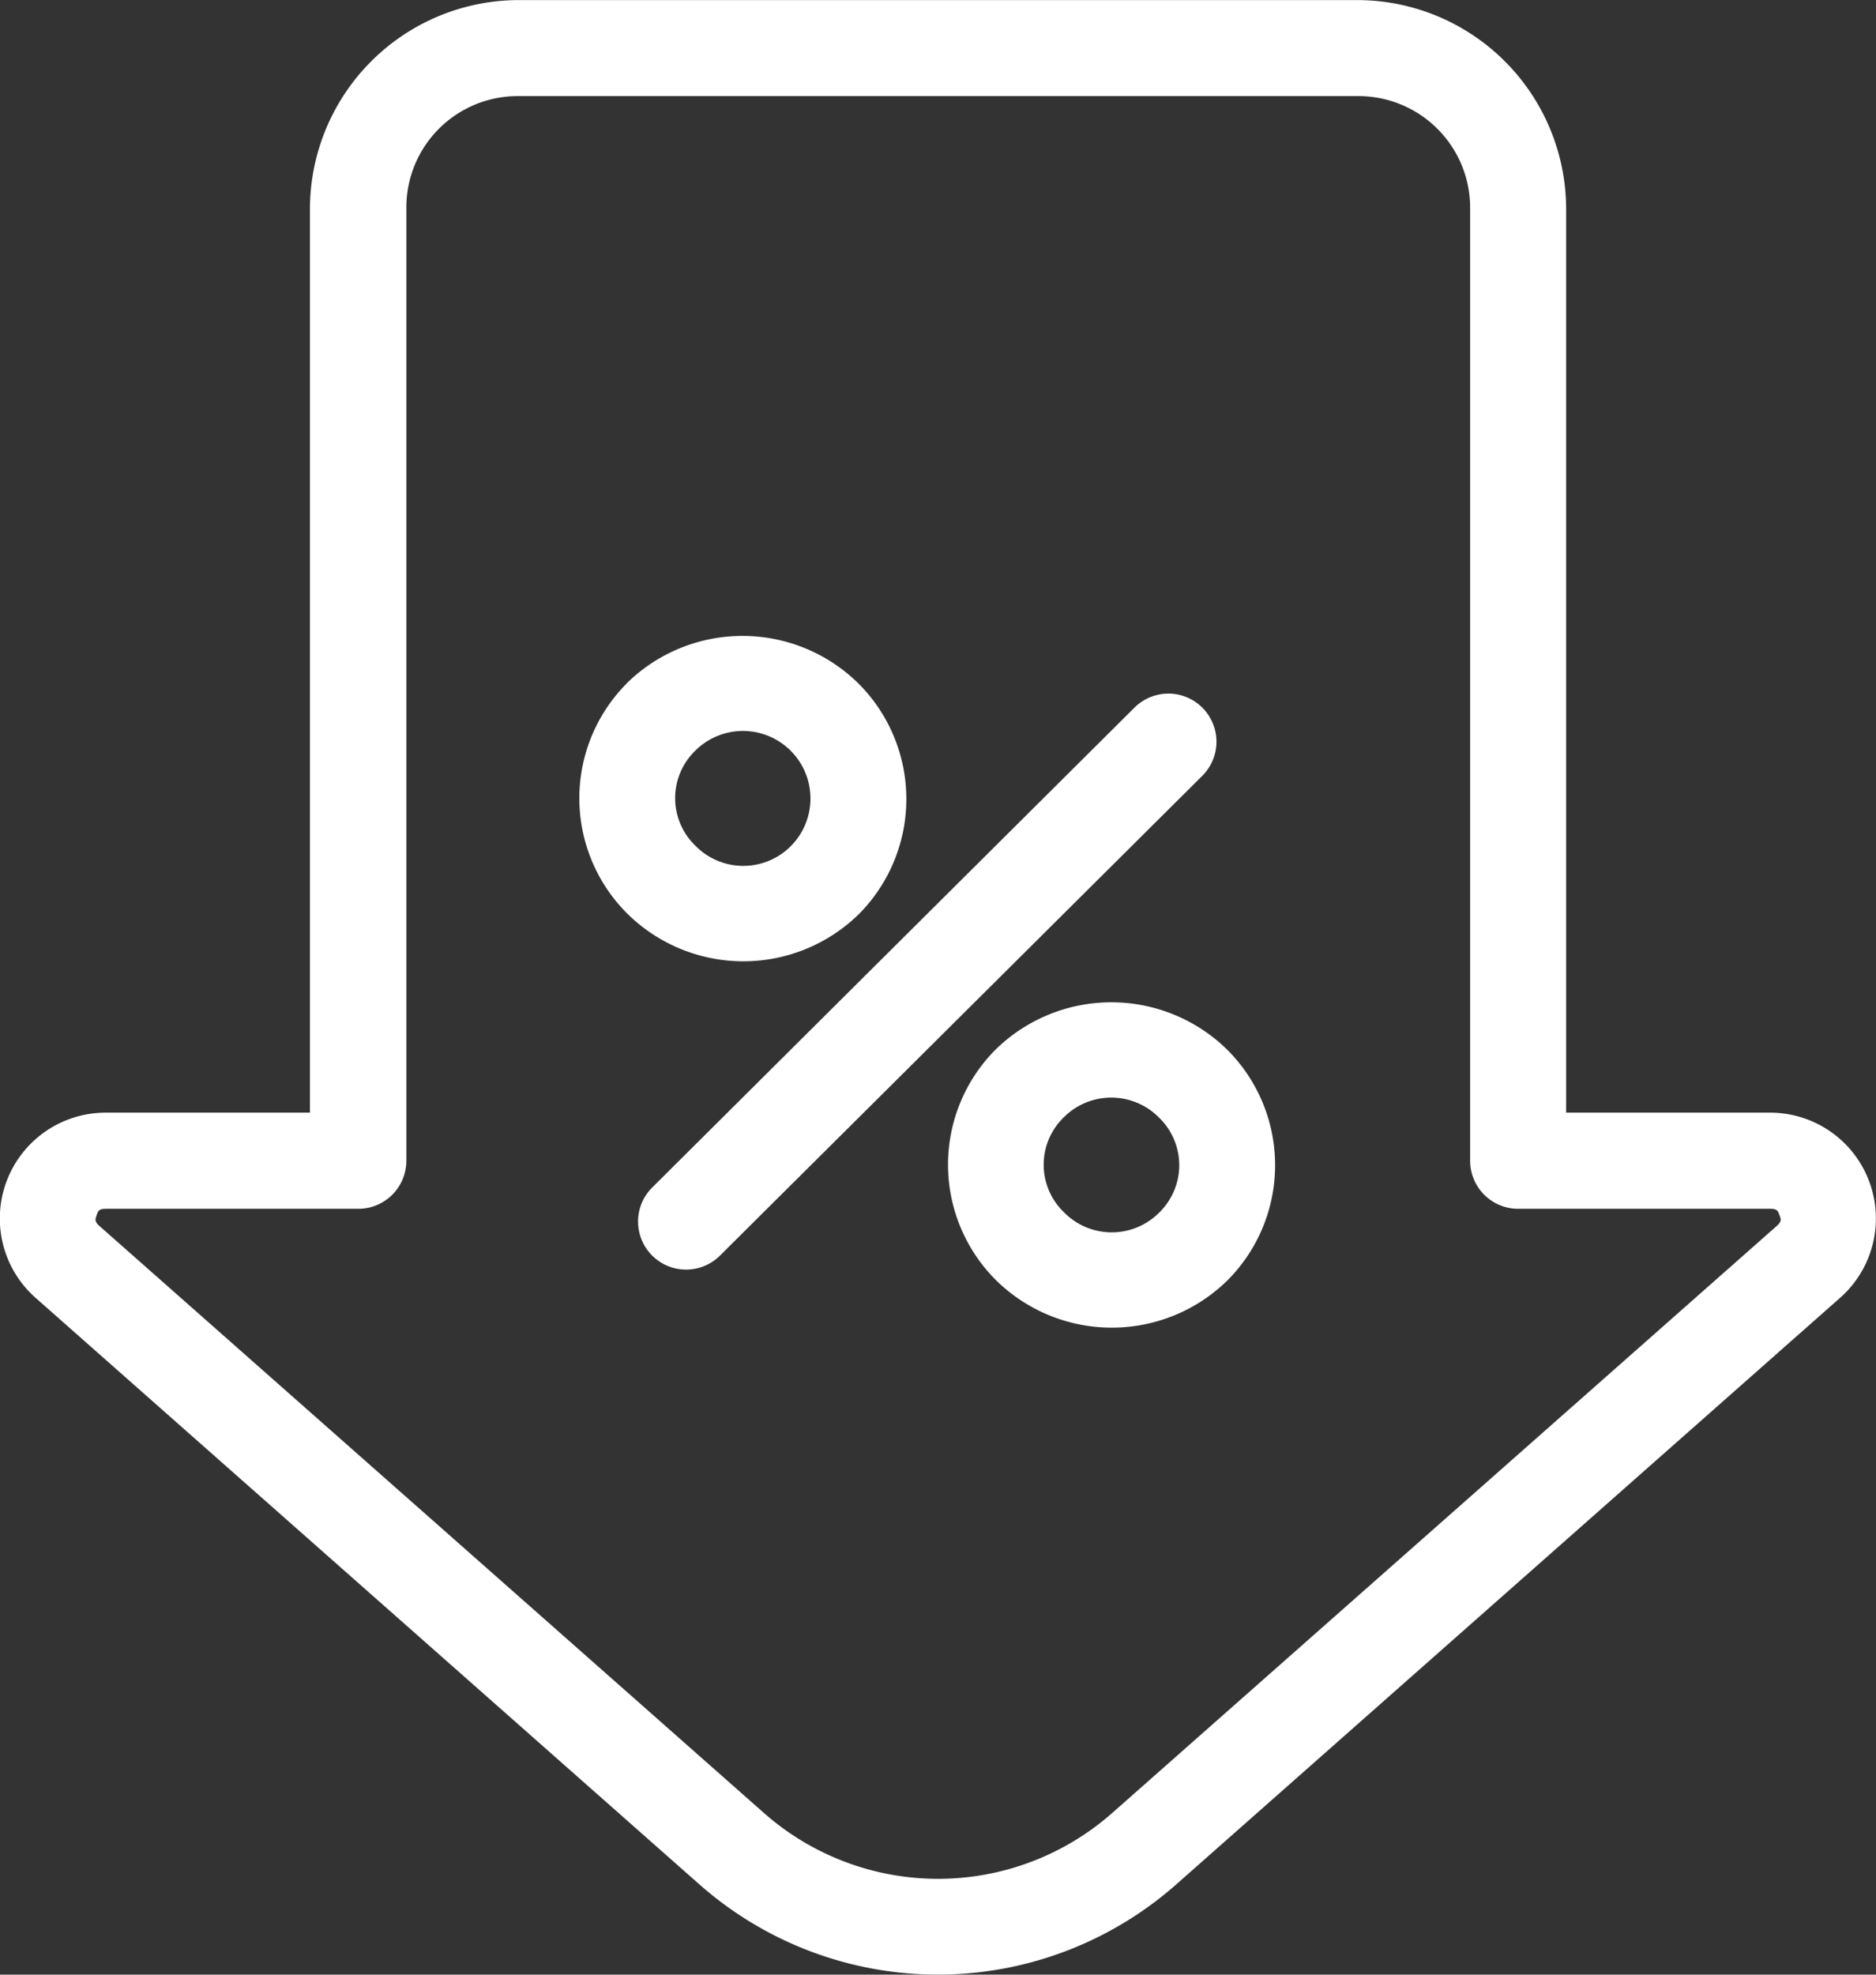
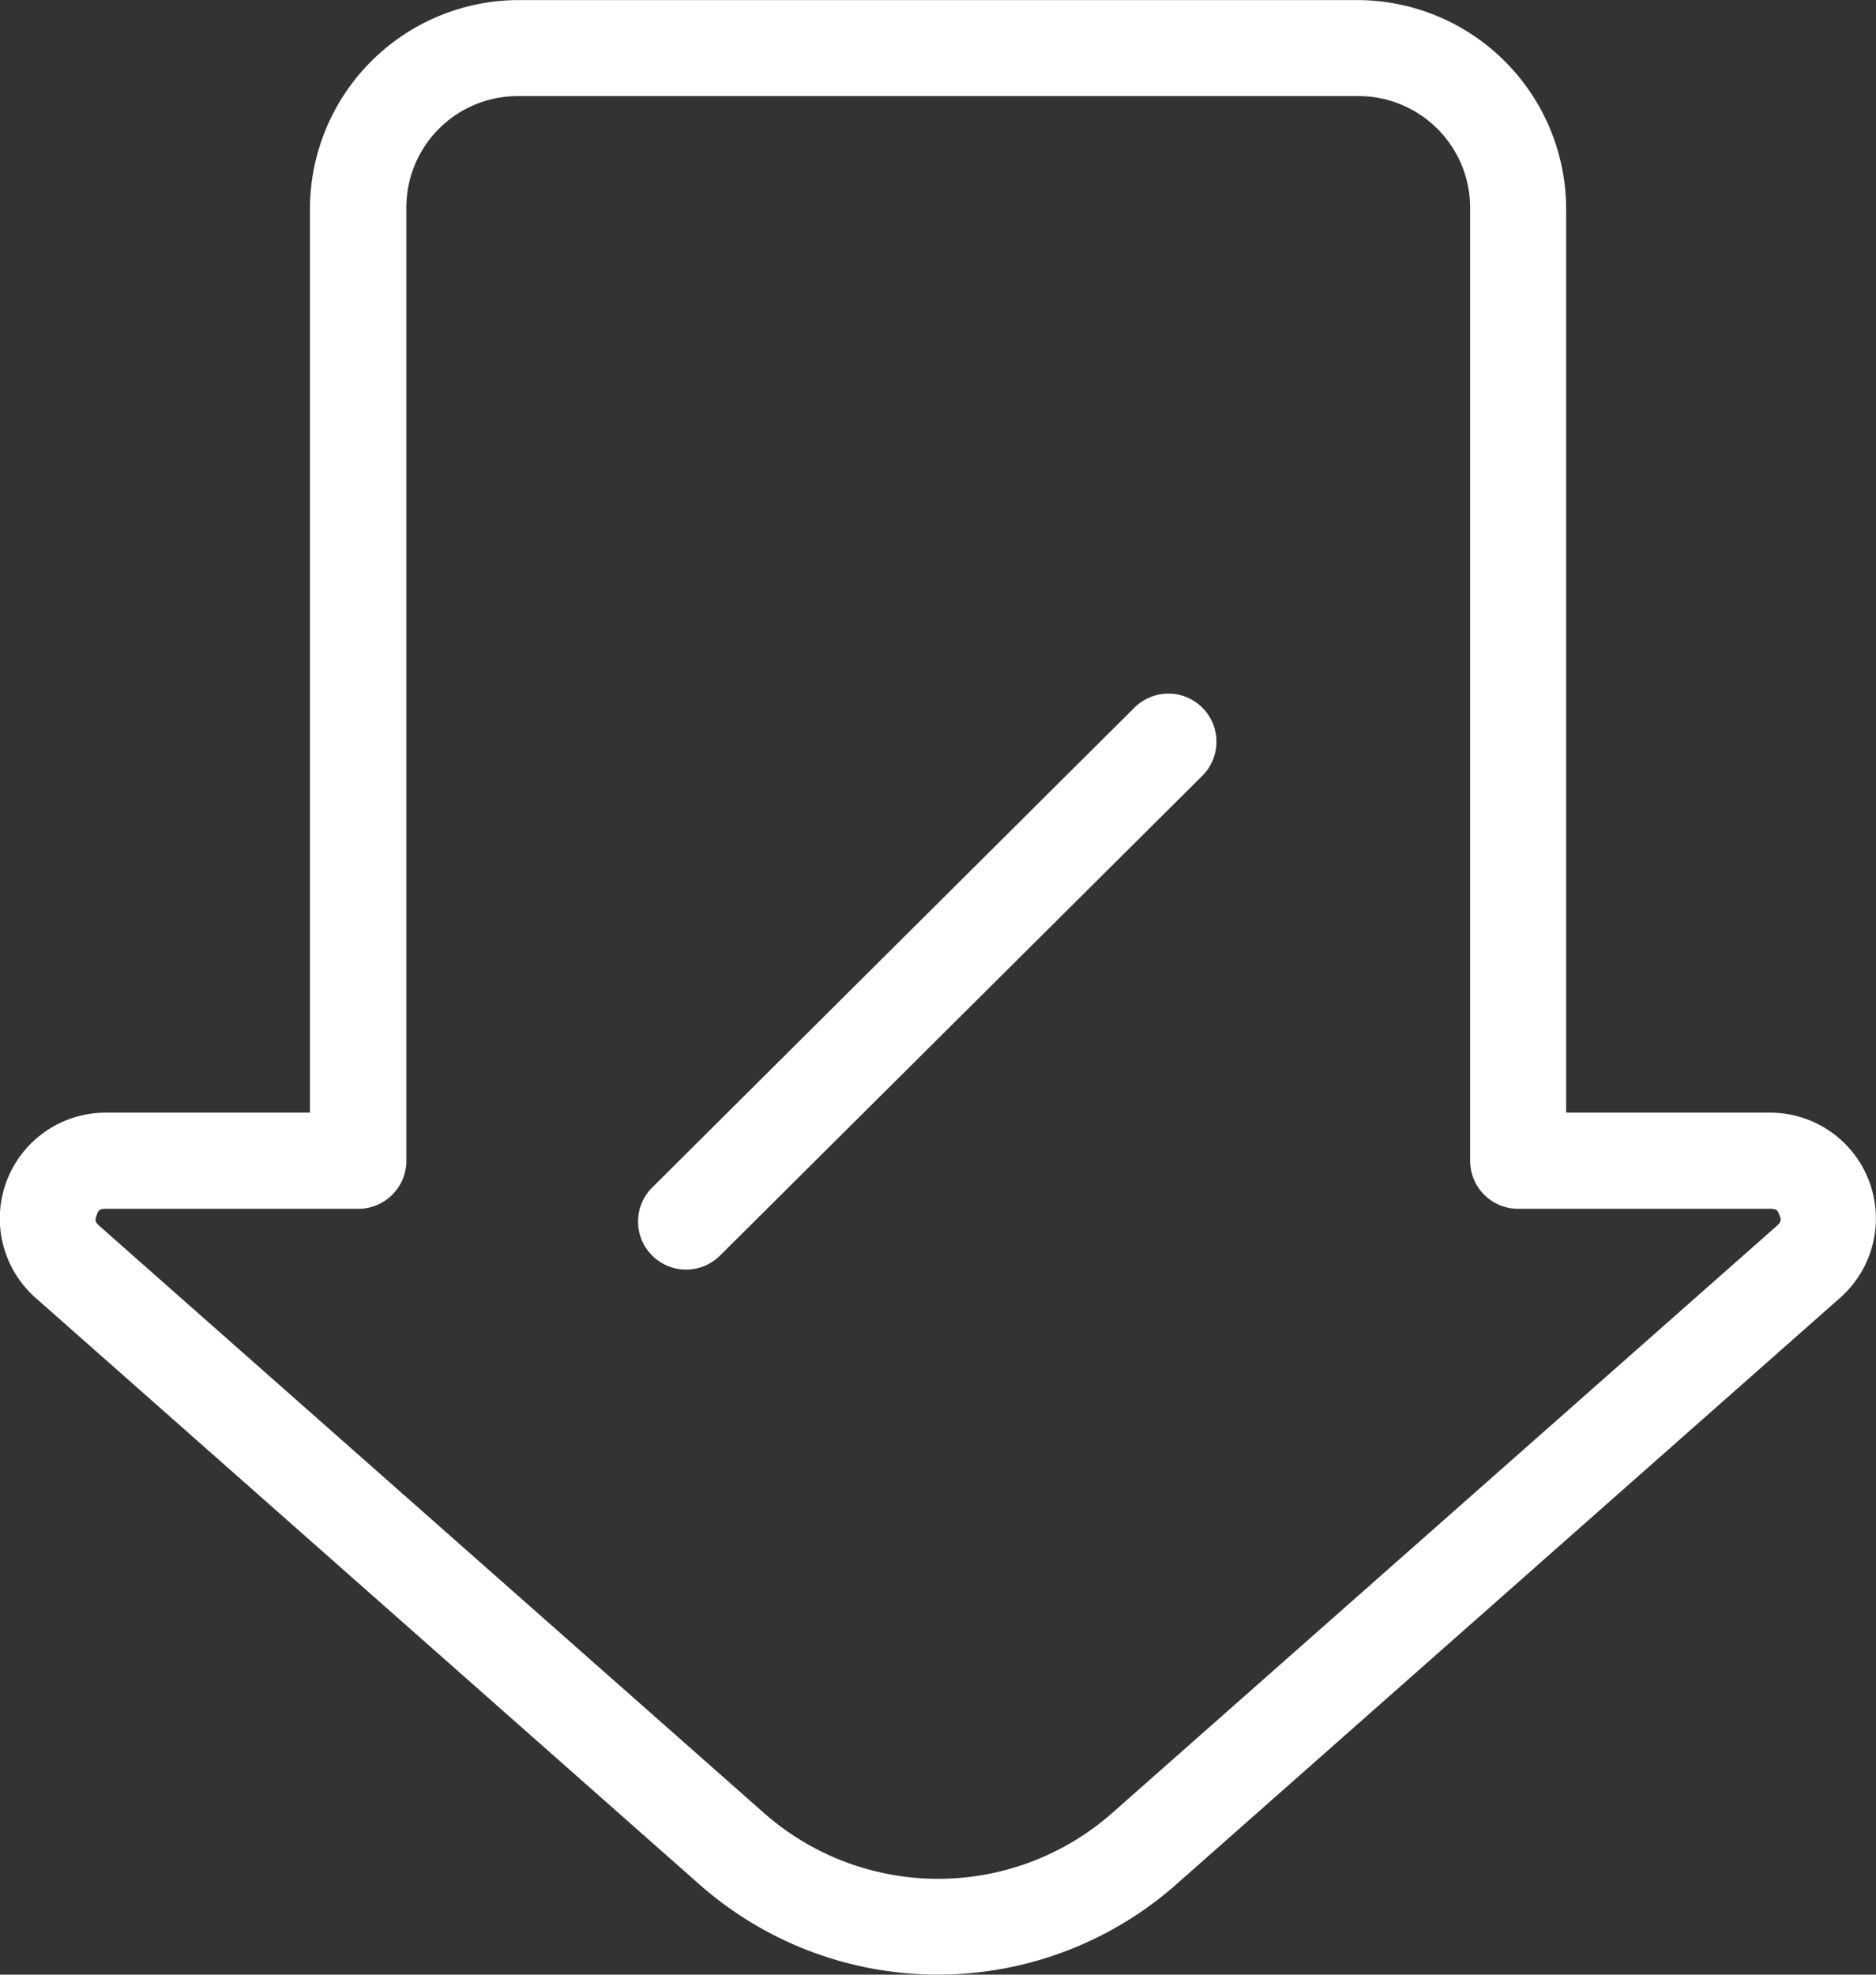
<svg xmlns="http://www.w3.org/2000/svg" width="48.859" height="51.41" viewBox="0 0 48.859 51.41">
  <rect x="0" y="0" width="48.859" height="51.41" fill="#333333" stroke="none" />
  <defs>
    <style>.a{fill:#fff;}</style>
  </defs>
  <g transform="translate(0)">
    <path class="a" d="M21.589,8.7H43.451a2.909,2.909,0,0,1,2.927,2.927v24.79a1.25,1.25,0,0,0,1.252,1.252H54.2c.176,0,.193.058.234.165s.062.163-.069.28l-17.3,15.277a6.857,6.857,0,0,1-9.089,0l-17.3-15.277c-.13-.117-.106-.173-.069-.28s.058-.165.234-.165h6.579a1.25,1.25,0,0,0,1.252-1.252V11.628A2.9,2.9,0,0,1,21.589,8.7Zm0-2.5a5.446,5.446,0,0,0-5.428,5.43V35.166H10.838a2.756,2.756,0,0,0-1.824,4.82l17.3,15.281a9.383,9.383,0,0,0,12.4,0l17.3-15.281a2.755,2.755,0,0,0-1.823-4.82H48.878V11.628A5.447,5.447,0,0,0,43.451,6.2Z" transform="translate(-8.089 -6.198)" />
    <g transform="translate(15.091 16.55)">
      <path class="a" d="M47.384,33.7a1.261,1.261,0,0,0-.867.379L33.985,46.545a1.251,1.251,0,1,0,1.762,1.776L48.284,35.854A1.253,1.253,0,0,0,47.384,33.7Z" transform="translate(-32.076 -32.192)" />
-       <path class="a" d="M36.816,36.9a1.745,1.745,0,0,1-2.485-.011,1.718,1.718,0,0,1-.008-2.469A1.758,1.758,0,0,1,36.816,36.9Zm-4.268-4.241a4.237,4.237,0,0,0,.011,6,4.3,4.3,0,0,0,6.03.011,4.25,4.25,0,0,0-.007-6A4.3,4.3,0,0,0,32.548,32.656Z" transform="translate(-31.311 -31.421)" />
-       <path class="a" d="M51.314,51.314a1.741,1.741,0,0,1-2.482-.007,1.715,1.715,0,0,1-.008-2.468,1.746,1.746,0,0,1,2.486.006A1.72,1.72,0,0,1,51.314,51.314Zm-4.265-4.24a4.245,4.245,0,0,0,.011,6,4.3,4.3,0,0,0,6.03.007,4.246,4.246,0,0,0,0-6A4.307,4.307,0,0,0,47.049,47.074Z" transform="translate(-36.213 -36.296)" />
    </g>
  </g>
</svg>